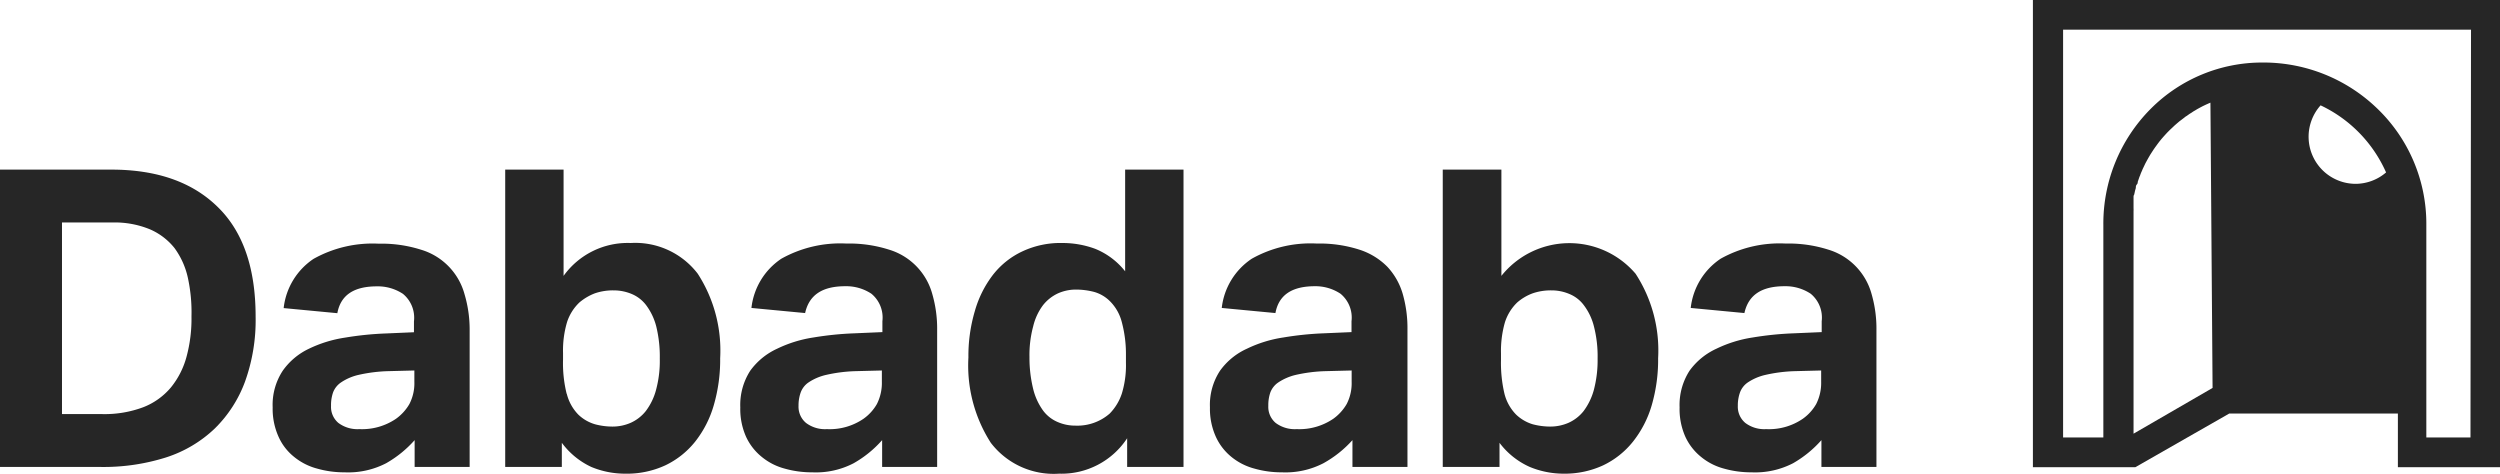
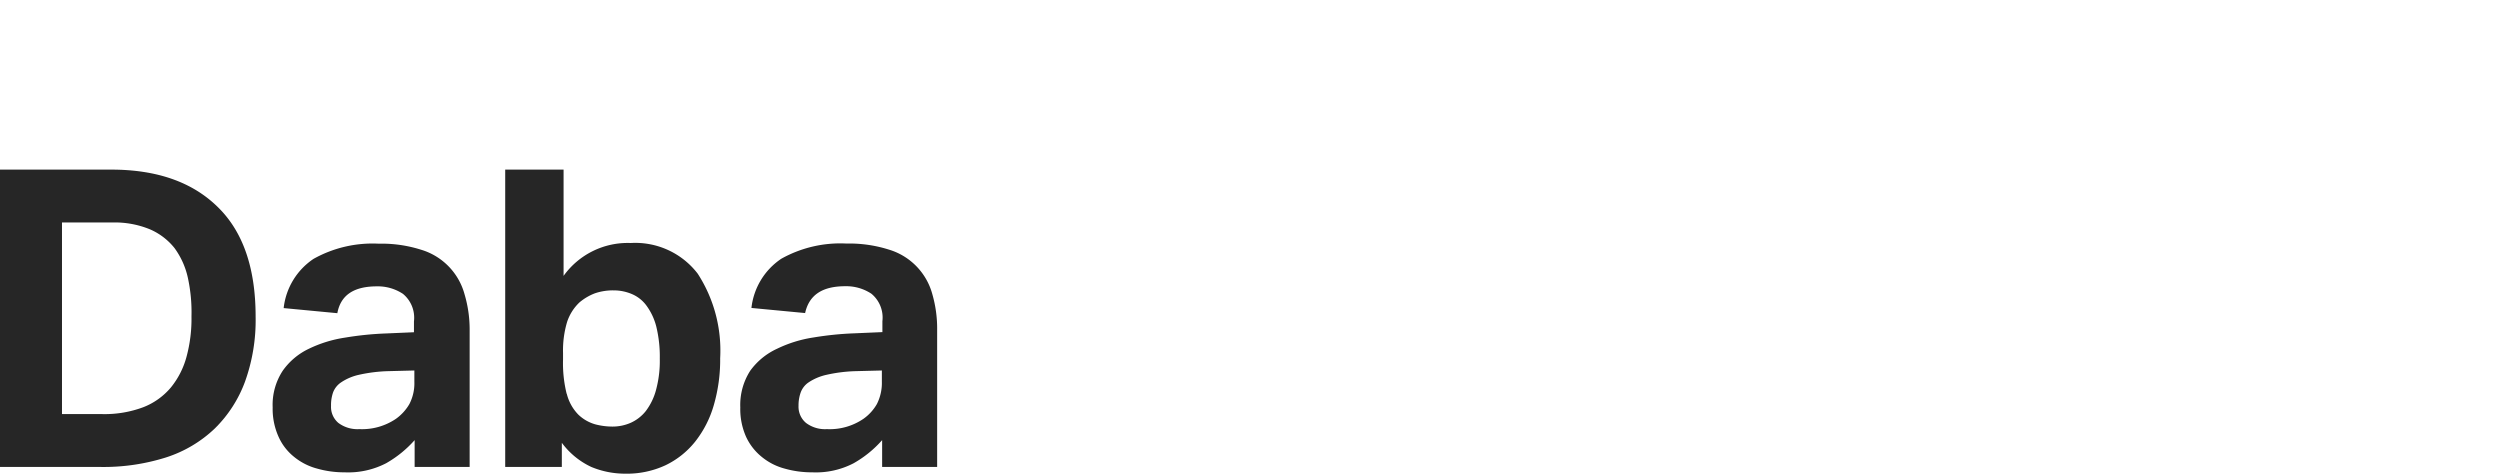
<svg xmlns="http://www.w3.org/2000/svg" viewBox="0 0 186.31 35.3">
  <defs>
    <style>.aedd9190-548f-4834-bfde-dc4d71c8b2ac{fill:#262626;}</style>
  </defs>
  <title>logo daba flyers</title>
  <g id="f3f7fb9f-5646-44ce-b919-724c4310aad7" data-name="Capa 2">
    <g id="ab36068b-ba3f-43d7-9610-e35ddc4e75e9" data-name="Texto &amp; Logo">
-       <path class="aedd9190-548f-4834-bfde-dc4d71c8b2ac" d="M151.5,0V34.82H159v0h.13l7-4h12.57v4h7.69V0Zm13.39,28.91L159,32.32V16.78c0-.18,0-.36,0-.54s0-.11,0-.17l0-.35a1.36,1.36,0,0,0,0-.2c0-.1,0-.21,0-.31s0-.14,0-.21,0-.2,0-.29,0-.14.05-.21l.06-.28.06-.21c0-.09,0-.18.08-.27s.05-.14.07-.21l.09-.26a1.67,1.67,0,0,1,.08-.2,2.77,2.77,0,0,1,.1-.26,1.54,1.54,0,0,0,.08-.19l.12-.25.09-.19.13-.24.1-.18.14-.24.11-.17.15-.23.12-.17.16-.22.12-.16.17-.21.13-.15.18-.2.14-.15.19-.19.15-.14.19-.18.16-.14.2-.17.16-.12.21-.16a1,1,0,0,1,.17-.12l.21-.15.18-.11a1.64,1.64,0,0,1,.22-.14l.18-.11.22-.12.19-.1.23-.11.2-.09.14-.06ZM175.55,13.7a3.51,3.51,0,0,1-2.61-5.85,10,10,0,0,1,4.88,5A3.51,3.51,0,0,1,175.55,13.7Zm8.56,18.9h-3.29V16.78A11.91,11.91,0,0,0,177.07,8a12.2,12.2,0,0,0-8.27-3.34h-.21a11.71,11.71,0,0,0-8.31,3.45,12.12,12.12,0,0,0-3.53,8.64V32.6h-3V2.21h30.4Z" />
      <path class="aedd9190-548f-4834-bfde-dc4d71c8b2ac" d="M8.29,12.64q5.09,0,7.92,2.77c1.9,1.84,2.84,4.57,2.84,8.19a13.53,13.53,0,0,1-.79,4.84A9.49,9.49,0,0,1,16,31.94a9.43,9.43,0,0,1-3.63,2.15,15.44,15.44,0,0,1-4.84.71H0V12.64Zm2.38,17.71a5.1,5.1,0,0,0,2.07-1.48,6.15,6.15,0,0,0,1.16-2.28,10.85,10.85,0,0,0,.37-3A12.07,12.07,0,0,0,14,20.7a5.86,5.86,0,0,0-1-2.22,4.74,4.74,0,0,0-1.85-1.4,6.89,6.89,0,0,0-2.77-.5H4.62V30.86h3A8.22,8.22,0,0,0,10.67,30.35Z" />
      <path class="aedd9190-548f-4834-bfde-dc4d71c8b2ac" d="M28.78,34.52a6.15,6.15,0,0,1-3.09.68,7.32,7.32,0,0,1-2.06-.28,4.54,4.54,0,0,1-1.71-.87,4,4,0,0,1-1.16-1.5,5.06,5.06,0,0,1-.44-2.19,4.63,4.63,0,0,1,.75-2.73A5,5,0,0,1,23,26a9.41,9.41,0,0,1,2.72-.84,23.69,23.69,0,0,1,3.05-.31l2.08-.09v-.81a2.3,2.3,0,0,0-.82-2.05,3.4,3.4,0,0,0-1.94-.56c-1.72,0-2.7.65-2.95,2l-4-.38a5.08,5.08,0,0,1,2.23-3.67,9,9,0,0,1,4.84-1.13,9.76,9.76,0,0,1,3.17.45,4.77,4.77,0,0,1,3.24,3.32A9.25,9.25,0,0,1,35,24.56V34.8h-4.1v-2A8.35,8.35,0,0,1,28.78,34.52Zm.14-6.86a11.43,11.43,0,0,0-2.21.28,3.86,3.86,0,0,0-1.28.55,1.57,1.57,0,0,0-.61.76,2.89,2.89,0,0,0-.15,1,1.56,1.56,0,0,0,.55,1.27,2.38,2.38,0,0,0,1.56.46,4.5,4.5,0,0,0,2.73-.77,3.52,3.52,0,0,0,1-1.1,3.37,3.37,0,0,0,.37-1.66v-.84Z" />
      <path class="aedd9190-548f-4834-bfde-dc4d71c8b2ac" d="M42,12.64v7.92a5.88,5.88,0,0,1,5-2.45A5.86,5.86,0,0,1,52,20.4a10.54,10.54,0,0,1,1.67,6.3,12.11,12.11,0,0,1-.48,3.51,7.89,7.89,0,0,1-1.39,2.71,6.33,6.33,0,0,1-2.22,1.76,6.83,6.83,0,0,1-3,.62,6.54,6.54,0,0,1-2.51-.5A5.76,5.76,0,0,1,41.87,33v1.8H37.65V12.64Zm.24,16.71a3.39,3.39,0,0,0,.85,1.54,3,3,0,0,0,1.26.73,5.07,5.07,0,0,0,1.29.17A3.35,3.35,0,0,0,47,31.51a3,3,0,0,0,1.13-.88,4.51,4.51,0,0,0,.76-1.57,8.3,8.3,0,0,0,.28-2.33,9.47,9.47,0,0,0-.26-2.39,4.52,4.52,0,0,0-.73-1.56,2.6,2.6,0,0,0-1.1-.87,3.46,3.46,0,0,0-1.35-.27,4.16,4.16,0,0,0-1.4.22,4,4,0,0,0-1.15.68A3.53,3.53,0,0,0,42.26,24a7.42,7.42,0,0,0-.3,2.3v.49A9.51,9.51,0,0,0,42.23,29.35Z" />
      <path class="aedd9190-548f-4834-bfde-dc4d71c8b2ac" d="M63.62,34.52a6.08,6.08,0,0,1-3.08.68,7.39,7.39,0,0,1-2.07-.28,4.5,4.5,0,0,1-1.7-.87,4.17,4.17,0,0,1-1.17-1.5,5.06,5.06,0,0,1-.43-2.19,4.7,4.7,0,0,1,.74-2.73,5.07,5.07,0,0,1,2-1.64,9.44,9.44,0,0,1,2.71-.84,24,24,0,0,1,3.06-.31l2.08-.09v-.81a2.3,2.3,0,0,0-.82-2.05A3.4,3.4,0,0,0,63,21.33c-1.72,0-2.7.65-3,2l-4-.38a5.08,5.08,0,0,1,2.23-3.67,9,9,0,0,1,4.84-1.13,9.8,9.8,0,0,1,3.17.45,4.77,4.77,0,0,1,3.24,3.32,9.25,9.25,0,0,1,.36,2.68V34.8h-4.1v-2A8.23,8.23,0,0,1,63.62,34.52Zm.14-6.86a11.31,11.31,0,0,0-2.2.28,3.92,3.92,0,0,0-1.29.55,1.55,1.55,0,0,0-.6.76,2.88,2.88,0,0,0-.16,1,1.57,1.57,0,0,0,.56,1.27,2.35,2.35,0,0,0,1.55.46,4.46,4.46,0,0,0,2.73-.77,3.43,3.43,0,0,0,1-1.1,3.48,3.48,0,0,0,.37-1.66v-.84Z" />
-       <path class="aedd9190-548f-4834-bfde-dc4d71c8b2ac" d="M78.93,35.3A5.9,5.9,0,0,1,73.84,33a10.66,10.66,0,0,1-1.67-6.36,11.76,11.76,0,0,1,.48-3.46A8,8,0,0,1,74,20.48a6,6,0,0,1,2.2-1.75,6.69,6.69,0,0,1,3-.62,7,7,0,0,1,2.41.43,5.44,5.44,0,0,1,2.24,1.68V12.64h4.35V34.8H84V32.66A5.85,5.85,0,0,1,78.93,35.3ZM83.6,24a3.37,3.37,0,0,0-.85-1.52,2.71,2.71,0,0,0-1.23-.73,5.43,5.43,0,0,0-1.32-.17,3.3,3.3,0,0,0-1.35.28,3.07,3.07,0,0,0-1.11.87A4.24,4.24,0,0,0,77,24.31a8.18,8.18,0,0,0-.28,2.3A9.76,9.76,0,0,0,77,29a4.6,4.6,0,0,0,.73,1.59,2.63,2.63,0,0,0,1.09.86,3.29,3.29,0,0,0,1.33.27,3.66,3.66,0,0,0,2.55-.9,3.85,3.85,0,0,0,.91-1.51,7.24,7.24,0,0,0,.3-2.28v-.56A9.21,9.21,0,0,0,83.6,24Z" />
-       <path class="aedd9190-548f-4834-bfde-dc4d71c8b2ac" d="M98.63,34.52a6.15,6.15,0,0,1-3.09.68,7.32,7.32,0,0,1-2.06-.28,4.54,4.54,0,0,1-1.71-.87,4.15,4.15,0,0,1-1.16-1.5,5.06,5.06,0,0,1-.44-2.19,4.63,4.63,0,0,1,.75-2.73,5,5,0,0,1,2-1.64,9.41,9.41,0,0,1,2.72-.84,23.69,23.69,0,0,1,3-.31l2.08-.09v-.81a2.3,2.3,0,0,0-.82-2.05A3.38,3.38,0,0,0,98,21.33c-1.72,0-2.7.65-2.95,2l-4-.38a5.09,5.09,0,0,1,2.24-3.67,8.94,8.94,0,0,1,4.84-1.13,9.74,9.74,0,0,1,3.16.45,5.12,5.12,0,0,1,2.1,1.28,5,5,0,0,1,1.14,2,9.25,9.25,0,0,1,.36,2.68V34.8h-4.1v-2A8.35,8.35,0,0,1,98.63,34.52Zm.14-6.86a11.43,11.43,0,0,0-2.21.28,4,4,0,0,0-1.28.55,1.57,1.57,0,0,0-.61.76,2.89,2.89,0,0,0-.15,1,1.56,1.56,0,0,0,.55,1.27,2.38,2.38,0,0,0,1.56.46,4.5,4.5,0,0,0,2.73-.77,3.52,3.52,0,0,0,1-1.1,3.37,3.37,0,0,0,.37-1.66v-.84Z" />
-       <path class="aedd9190-548f-4834-bfde-dc4d71c8b2ac" d="M111.89,12.64v7.92a6.48,6.48,0,0,1,10-.16,10.47,10.47,0,0,1,1.68,6.3,12.11,12.11,0,0,1-.48,3.51,7.91,7.91,0,0,1-1.4,2.71,6.33,6.33,0,0,1-2.22,1.76,6.83,6.83,0,0,1-2.95.62,6.61,6.61,0,0,1-2.51-.5,5.74,5.74,0,0,1-2.26-1.8v1.8h-4.23V12.64Zm.23,16.71a3.41,3.41,0,0,0,.86,1.54,3.07,3.07,0,0,0,1.25.73,5.19,5.19,0,0,0,1.29.17,3.39,3.39,0,0,0,1.37-.28,3,3,0,0,0,1.13-.88,4.69,4.69,0,0,0,.76-1.57,8.69,8.69,0,0,0,.28-2.33,9,9,0,0,0-.27-2.39,4.35,4.35,0,0,0-.73-1.56,2.54,2.54,0,0,0-1.1-.87,3.39,3.39,0,0,0-1.35-.27,4.14,4.14,0,0,0-1.39.22,3.71,3.71,0,0,0-1.15.68,3.55,3.55,0,0,0-.92,1.49,7.76,7.76,0,0,0-.29,2.3v.49A10,10,0,0,0,112.12,29.35Z" />
-       <path class="aedd9190-548f-4834-bfde-dc4d71c8b2ac" d="M133.63,34.52a6.15,6.15,0,0,1-3.09.68,7.39,7.39,0,0,1-2.07-.28,4.5,4.5,0,0,1-1.7-.87,4.17,4.17,0,0,1-1.17-1.5,5.06,5.06,0,0,1-.43-2.19,4.7,4.7,0,0,1,.74-2.73,5.07,5.07,0,0,1,2-1.64,9.44,9.44,0,0,1,2.71-.84,24,24,0,0,1,3.06-.31l2.08-.09v-.81a2.3,2.3,0,0,0-.82-2.05,3.4,3.4,0,0,0-1.94-.56c-1.72,0-2.7.65-3,2l-4-.38a5.08,5.08,0,0,1,2.23-3.67,9,9,0,0,1,4.84-1.13,9.8,9.8,0,0,1,3.17.45,4.77,4.77,0,0,1,3.24,3.32,9.25,9.25,0,0,1,.36,2.68V34.8h-4.1v-2A8.35,8.35,0,0,1,133.63,34.52Zm.13-6.86a11.31,11.31,0,0,0-2.2.28,3.92,3.92,0,0,0-1.29.55,1.55,1.55,0,0,0-.6.76,2.88,2.88,0,0,0-.16,1,1.57,1.57,0,0,0,.56,1.27,2.35,2.35,0,0,0,1.55.46,4.46,4.46,0,0,0,2.73-.77,3.43,3.43,0,0,0,1-1.1,3.48,3.48,0,0,0,.37-1.66v-.84Z" />
    </g>
  </g>
</svg>